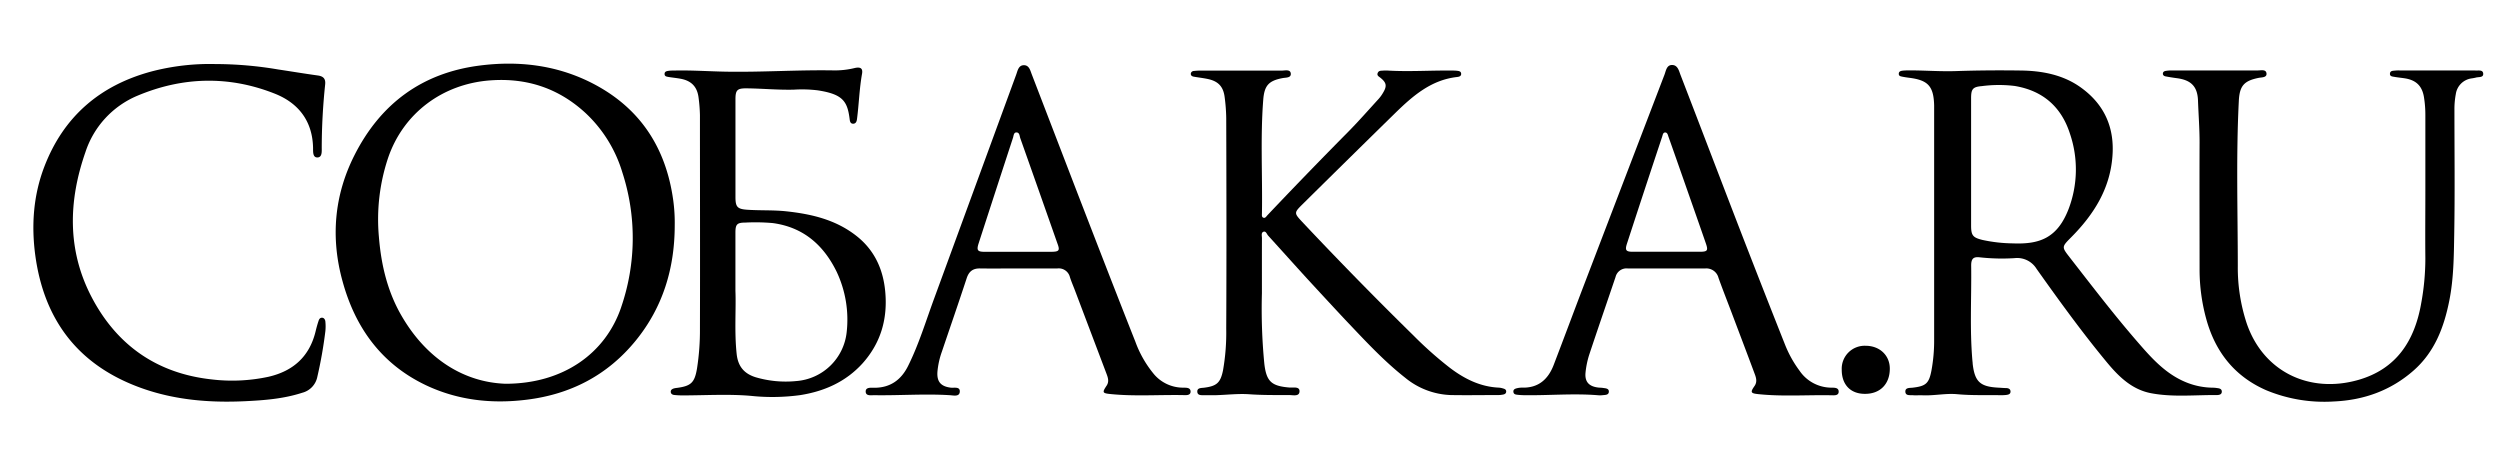
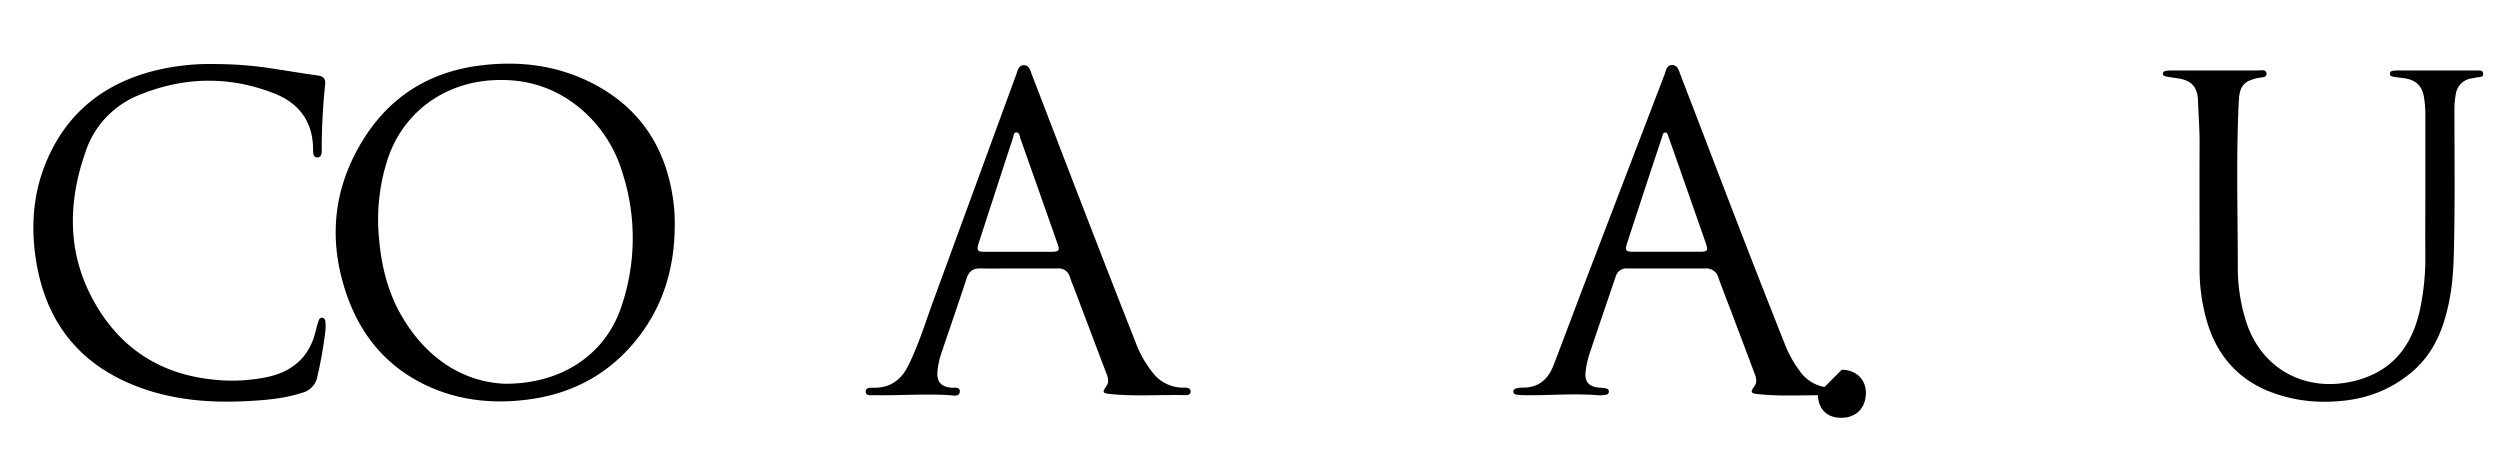
<svg xmlns="http://www.w3.org/2000/svg" viewBox="0 0 850.39 158.67">
-   <path d="m429.25 99.64a193 193 0 0 0 .82 24.09c.71 6.09 2.45 7.59 8.55 8.09 1.26.1 3.42-.44 3.42 1.24 0 1.93-2.21 1.32-3.5 1.32-4.53 0-9.05.05-13.58-.27-3.7-.26-7.46.19-11.19.31-1.36 0-2.73 0-4.1 0-.95 0-2.34.18-2.4-1.18s1.34-1.24 2.3-1.36c4.3-.54 5.59-1.67 6.45-5.92a74.12 74.12 0 0 0 1.09-14.17c.12-23.87.07-47.74 0-71.62a60.07 60.07 0 0 0 -.53-7.08c-.45-3.67-2.2-5.49-5.84-6.24-1.55-.32-3.12-.49-4.68-.77-.5-.09-1-.34-1-.95s.56-1 1.14-1a17.2 17.2 0 0 1 2.15-.11h27.58c1.13 0 3-.54 3.14 1s-1.73 1.33-2.82 1.55c-4.68.9-6.17 2.5-6.55 7.35-1 12.85-.23 25.73-.44 38.59 0 .55-.17 1.29.48 1.54s1-.43 1.37-.83q13.53-14.29 27.33-28.22c3.64-3.68 7.05-7.57 10.54-11.39a12.52 12.52 0 0 0 1.5-2.1c1.35-2.25 1.14-3.37-.85-5-.53-.44-1.36-.78-1-1.67s1.14-.76 1.85-.82a10.88 10.88 0 0 1 1.52-.02c7.25.43 14.5-.08 21.75 0 .57 0 1.15 0 1.72.06s1.43.1 1.54.89c.14 1-.74 1.17-1.43 1.25-8.8 1-15 6.42-21 12.27q-15.86 15.53-31.65 31.14c-2.8 2.77-2.7 2.93 0 5.84q18.54 19.71 37.86 38.66a128.27 128.27 0 0 0 12.39 11c4.88 3.7 10.23 6.42 16.52 6.74a5.51 5.51 0 0 1 1.28.2c.61.18 1.38.31 1.36 1.14s-.76 1-1.41 1.08a6.84 6.84 0 0 1 -1.28.11c-5.4 0-10.79.1-16.18 0a25.72 25.72 0 0 1 -15.46-5.87c-7.55-5.93-14-13-20.59-19.92q-6.42-6.88-12.87-13.89c-4.41-4.83-8.76-9.7-13.17-14.54-.49-.53-.77-1.72-1.69-1.29-.76.35-.42 1.43-.43 2.19-.02 5.39-.01 10.79-.01 18.58z" />
  <path d="m825 64.6q0-12.73 0-25.46a37.75 37.75 0 0 0 -.46-6c-.59-3.81-2.59-5.85-6.43-6.48-1.21-.19-2.43-.3-3.63-.51-.68-.12-1.62-.15-1.52-1.14s1-.91 1.7-1a12.7 12.7 0 0 1 1.51-.05h25.64c1.06.16 2.75-.4 2.87 1.07s-1.59 1.07-2.56 1.38a14.3 14.3 0 0 1 -1.48.27 6.27 6.27 0 0 0 -5.28 5.32 27.47 27.47 0 0 0 -.47 5.36c0 14.09.18 28.19-.07 42.28-.13 7.53-.18 15.09-1.66 22.55-1.81 9.15-5 17.57-12.24 23.91-7.73 6.76-16.85 10-27 10.46a51.46 51.46 0 0 1 -23-3.8c-10.81-4.7-17.41-13.09-20.48-24.37a63.47 63.47 0 0 1 -2.24-16.62c0-14.46-.06-28.91 0-43.36 0-4.76-.37-9.48-.54-14.22s-2.32-6.95-7.16-7.59c-1.28-.17-2.56-.37-3.83-.61-.51-.09-1-.38-.95-1s.56-.82 1.07-.89a12.53 12.53 0 0 1 1.93-.14h29.31c1.06 0 2.76-.46 2.93 1s-1.6 1.32-2.63 1.52c-5 1-6.52 2.69-6.78 7.82-.95 18.76-.36 37.53-.35 56.29a60.46 60.46 0 0 0 3 19.32c5.61 16.55 21.38 24.07 38 19.32 12.94-3.7 19.1-13.25 21.35-25.88a84.06 84.06 0 0 0 1.45-15.45c-.08-7.77 0-15.54 0-23.3z" />
  <path d="m73.34 21.79a127.7 127.7 0 0 1 21.16 1.82c4.55.68 9.09 1.44 13.64 2.07 1.88.26 2.66 1.15 2.47 3a208.71 208.71 0 0 0 -1.17 21.51c0 1.29.2 3.32-1.45 3.37s-1.48-2-1.5-3.26c-.18-9.06-4.9-15.2-12.94-18.41-15.61-6.21-31.41-5.82-46.83.68a31.35 31.35 0 0 0 -17.66 19.18c-5.81 16.66-6.25 33.37 2.14 49.38 8.58 16.36 22.27 25.89 40.72 27.92a58.71 58.71 0 0 0 19.32-.87c8.49-1.93 14.05-6.9 16.12-15.5.29-1.19.61-2.37 1-3.53.17-.56.5-1.1 1.19-1.08s1.08.68 1.13 1.34a16.5 16.5 0 0 1 0 3.22 148.27 148.27 0 0 1 -2.73 15.5 7 7 0 0 1 -5.15 5.47c-6.37 2.07-13 2.57-19.57 2.88-12 .56-23.87-.41-35.28-4.53-21.23-7.66-32.95-22.95-35.95-45.12-1.37-10.26-.65-20.41 3.09-30.16 6.53-17 18.87-27.61 36.36-32.34a78.41 78.41 0 0 1 21.89-2.54z" />
-   <path d="m626.48 125.77a7.8 7.8 0 0 1 8.13-8.15c4.77 0 8.23 3.26 8.22 7.79 0 5.23-3.31 8.58-8.43 8.56-4.93.03-7.94-3.13-7.92-8.2z" />
+   <path d="m626.48 125.77c4.77 0 8.23 3.26 8.22 7.79 0 5.23-3.31 8.58-8.43 8.56-4.93.03-7.94-3.13-7.92-8.2z" />
  <path d="m229 68.09c-2.51-18.19-11.59-31.82-28.14-40.09-11.88-5.91-24.59-7.37-37.63-5.71-19.66 2.49-33.81 13-42.67 30.53-6.94 13.73-8.12 28.24-4 43 4.33 15.72 13.24 28 28.23 35.17 10.79 5.13 22.3 6.44 34.12 5 15.1-1.8 27.72-8.32 37.36-20.16 9.22-11.34 13.2-24.54 13.24-39a56.57 56.57 0 0 0 -.51-8.74zm-17.67 36.32c-5.32 15.8-19.75 26.13-39.4 26.13-13.85-.49-26.47-8.17-35-22.54-5.05-8.45-7.27-17.73-8.05-27.48a66 66 0 0 1 3.12-26.78c5.21-15.3 18.62-25.23 34.79-26.4 12.5-.91 23.29 2.72 32.42 11.14a45.53 45.53 0 0 1 12.48 20.15 72.22 72.22 0 0 1 -.37 45.78z" />
-   <path d="m754.15 132a10.89 10.89 0 0 0 -1.72-.13 24.62 24.62 0 0 1 -9.22-2c-6.49-2.76-11.12-7.81-15.62-13-8.23-9.43-15.82-19.37-23.5-29.24-2.83-3.64-2.85-3.6.46-6.94 7.59-7.65 13.14-16.34 14-27.42.8-9.75-2.67-17.65-10.57-23.39-6-4.39-13.14-5.78-20.42-5.89s-14.8-.06-22.2.19c-5.21.18-10.48-.24-15.72-.24a23.36 23.36 0 0 0 -2.37.09c-.65.07-1.38.23-1.39 1.06s.66.86 1.23 1c.77.15 1.55.27 2.34.37 6.42.81 8.29 2.88 8.46 9.4v2.59 38.18q0 19.52 0 39a55.45 55.45 0 0 1 -.91 10.37c-.84 4.44-1.91 5.35-6.39 5.87-1 .12-2.56-.08-2.49 1.38s1.59 1.11 2.6 1.19 1.87 0 2.8 0c4.11.27 8.2-.73 12.27-.35 4.89.46 9.77.25 14.66.34a15.58 15.58 0 0 0 1.93-.08c.73-.09 1.54-.25 1.51-1.2s-.89-1.15-1.59-1.15-1.72-.1-2.58-.14c-6.15-.32-8-2-8.7-8.13 0-.36-.06-.72-.09-1.07-.94-10.77-.27-21.56-.42-32.34 0-2.33.75-3.06 3-2.78a68 68 0 0 0 11.85.26 7.73 7.73 0 0 1 7.4 3.67c7.7 10.84 15.49 21.62 24 31.88 4 4.81 8.46 9.16 14.92 10.4 7.4 1.41 14.91.57 22.37.63.76 0 1.75-.15 1.71-1.22-.03-.94-.91-1.07-1.61-1.16zm-69.32-49.21a51.28 51.28 0 0 1 -10.47-1.17c-3.29-.81-3.87-1.53-3.88-4.9q0-10.77 0-21.55c0-7.25 0-14.5 0-21.76 0-3.13.57-3.86 3.67-4.12a44.81 44.81 0 0 1 11.16-.05c9.59 1.59 15.88 7.11 18.8 16.25a37.74 37.74 0 0 1 -.46 25.59c-3.81 9.86-9.81 12.05-18.82 11.71z" />
-   <path d="m301.1 99c-.76-7.77-3.86-14.24-10.1-19-6.93-5.32-15.06-7.21-23.54-8.12-4.44-.48-8.91-.23-13.35-.54-3.35-.24-3.93-1-3.94-4.32 0-5.46 0-10.93 0-16.39 0-5.61 0-11.22 0-16.83 0-3.18.59-3.78 3.83-3.75 5.38.06 10.76.59 16.15.44a44.23 44.23 0 0 1 8 .24c8.53 1.3 10.09 3.71 10.85 9.7.09.75.21 1.72 1.3 1.65.87-.06 1.12-.84 1.21-1.57.67-5.13.8-10.31 1.72-15.42.33-1.86-.55-2.39-2.5-1.95a28.22 28.22 0 0 1 -6.83.81c-12.3-.23-24.58.64-36.87.43-5.81-.1-11.62-.52-17.45-.39-.72 0-1.44 0-2.15.1s-1.38.24-1.37 1.08.69.87 1.25 1c1.35.22 2.71.35 4.05.59 3.82.66 5.85 2.76 6.28 6.59a53.54 53.54 0 0 1 .45 5.79c0 24.16.07 48.32 0 72.48a84.44 84.44 0 0 1 -1 13.74c-.81 4.78-2 5.94-6.78 6.58a7.33 7.33 0 0 0 -1.06.18c-.57.18-1.11.46-1.09 1.16s.57 1 1.16 1.07a25.94 25.94 0 0 0 2.79.15c7.75 0 15.5-.51 23.25.15a70.22 70.22 0 0 0 16.77-.24c8.27-1.29 15.59-4.54 21.29-10.83 6.28-7.04 8.58-15.29 7.68-24.58zm-13.1 14a18.66 18.66 0 0 1 -17.16 16.62 36.19 36.19 0 0 1 -13.84-1.31c-4-1.26-6-3.8-6.43-8-.8-7.61-.16-15.23-.41-21.39 0-7.56 0-13.67 0-19.78 0-2.86.55-3.42 3.42-3.43a66.7 66.7 0 0 1 9.27.17c10.42 1.4 17.32 7.48 21.78 16.64a38.17 38.17 0 0 1 3.37 20.48z" />
  <path d="m622.68 131.86a13.14 13.14 0 0 1 -10.57-5.78 38.51 38.51 0 0 1 -4.92-8.84q-7.4-18.64-14.65-37.35c-7-18.11-13.9-36.26-20.89-54.37-.55-1.43-.94-3.37-2.84-3.41s-2.11 1.94-2.62 3.28q-14 36.55-28 73.14c-3.25 8.54-6.43 17.1-9.7 25.62-1.88 4.88-5.2 7.86-10.74 7.7a7.07 7.07 0 0 0 -1.71.2c-.64.15-1.33.4-1.25 1.22s.67.92 1.25 1a24.81 24.81 0 0 0 2.58.16c8.26.11 16.51-.65 24.77 0a8.23 8.23 0 0 0 1.72 0c.89-.11 2.15 0 2.15-1.25 0-1.09-1.16-1.09-2-1.22-.57-.1-1.15-.07-1.72-.15-3.08-.39-4.54-2-4.21-5.11a29.67 29.67 0 0 1 1.21-5.91c2.94-8.87 6-17.7 9-26.57a3.84 3.84 0 0 1 4.19-2.9h13.16s8.77 0 13.16 0a4.26 4.26 0 0 1 4.51 3.2c1.38 3.86 2.89 7.68 4.34 11.51 2.59 6.86 5.2 13.71 7.76 20.59.57 1.52 1.28 3.09.13 4.72-1.47 2.1-1.3 2.46 1.32 2.73 8.18.86 16.38.24 24.57.38 1.07 0 2.77.27 2.76-1.24s-1.68-1.31-2.76-1.35zm-44.41-46.22c-3.81 0-7.62 0-11.42 0s-7.62 0-11.43 0c-2.34 0-2.73-.52-2-2.76q5.94-18.24 12-36.45c.17-.53.25-1.29.9-1.36.82-.08 1 .76 1.18 1.33 1.84 5.15 3.63 10.3 5.44 15.45 2.45 7 4.92 14 7.34 21 .81 2.37.52 2.77-2.01 2.79z" />
  <path d="m402.08 131.86a13 13 0 0 1 -9.46-4.47 37.07 37.07 0 0 1 -6.42-11.16c-6.82-17.23-13.51-34.54-20.2-51.84-5-13-10-26-15-39-.53-1.34-.88-3.24-2.75-3.21s-2.12 2-2.62 3.3q-13.93 38-27.82 75.92c-2.86 7.75-5.24 15.7-8.94 23.12-2.33 4.67-6 7.38-11.46 7.38-1.14 0-3-.25-2.94 1.33s1.88 1.18 3 1.2c8.54.14 17.08-.54 25.63 0 1.22.07 3.28.62 3.38-1.2s-1.93-1.22-3.12-1.37c-3.32-.43-4.71-2-4.49-5.35a27.46 27.46 0 0 1 1.53-6.93c2.81-8.31 5.68-16.59 8.42-24.93.77-2.34 2.12-3.38 4.57-3.34 4.31.07 8.63 0 12.94 0s8.91 0 13.37 0a3.91 3.91 0 0 1 4.23 2.92c.43 1.37 1 2.7 1.51 4q5.46 14.42 10.92 28.84c.51 1.35 1 2.71.06 4.12-1.54 2.31-1.45 2.57 1.34 2.85 8.1.82 16.23.22 24.34.35 1.09 0 2.82.29 2.89-1.12.01-1.66-1.79-1.34-2.91-1.41zm-44.38-46.21c-3.74 0-7.47 0-11.21 0s-7.76 0-11.64 0c-2.33 0-2.69-.54-2-2.76q5.83-18 11.74-36.06c.22-.7.23-1.84 1.22-1.78s1 1.15 1.21 1.86q6.38 18 12.7 36c.85 2.27.54 2.71-2.02 2.74z" />
</svg>